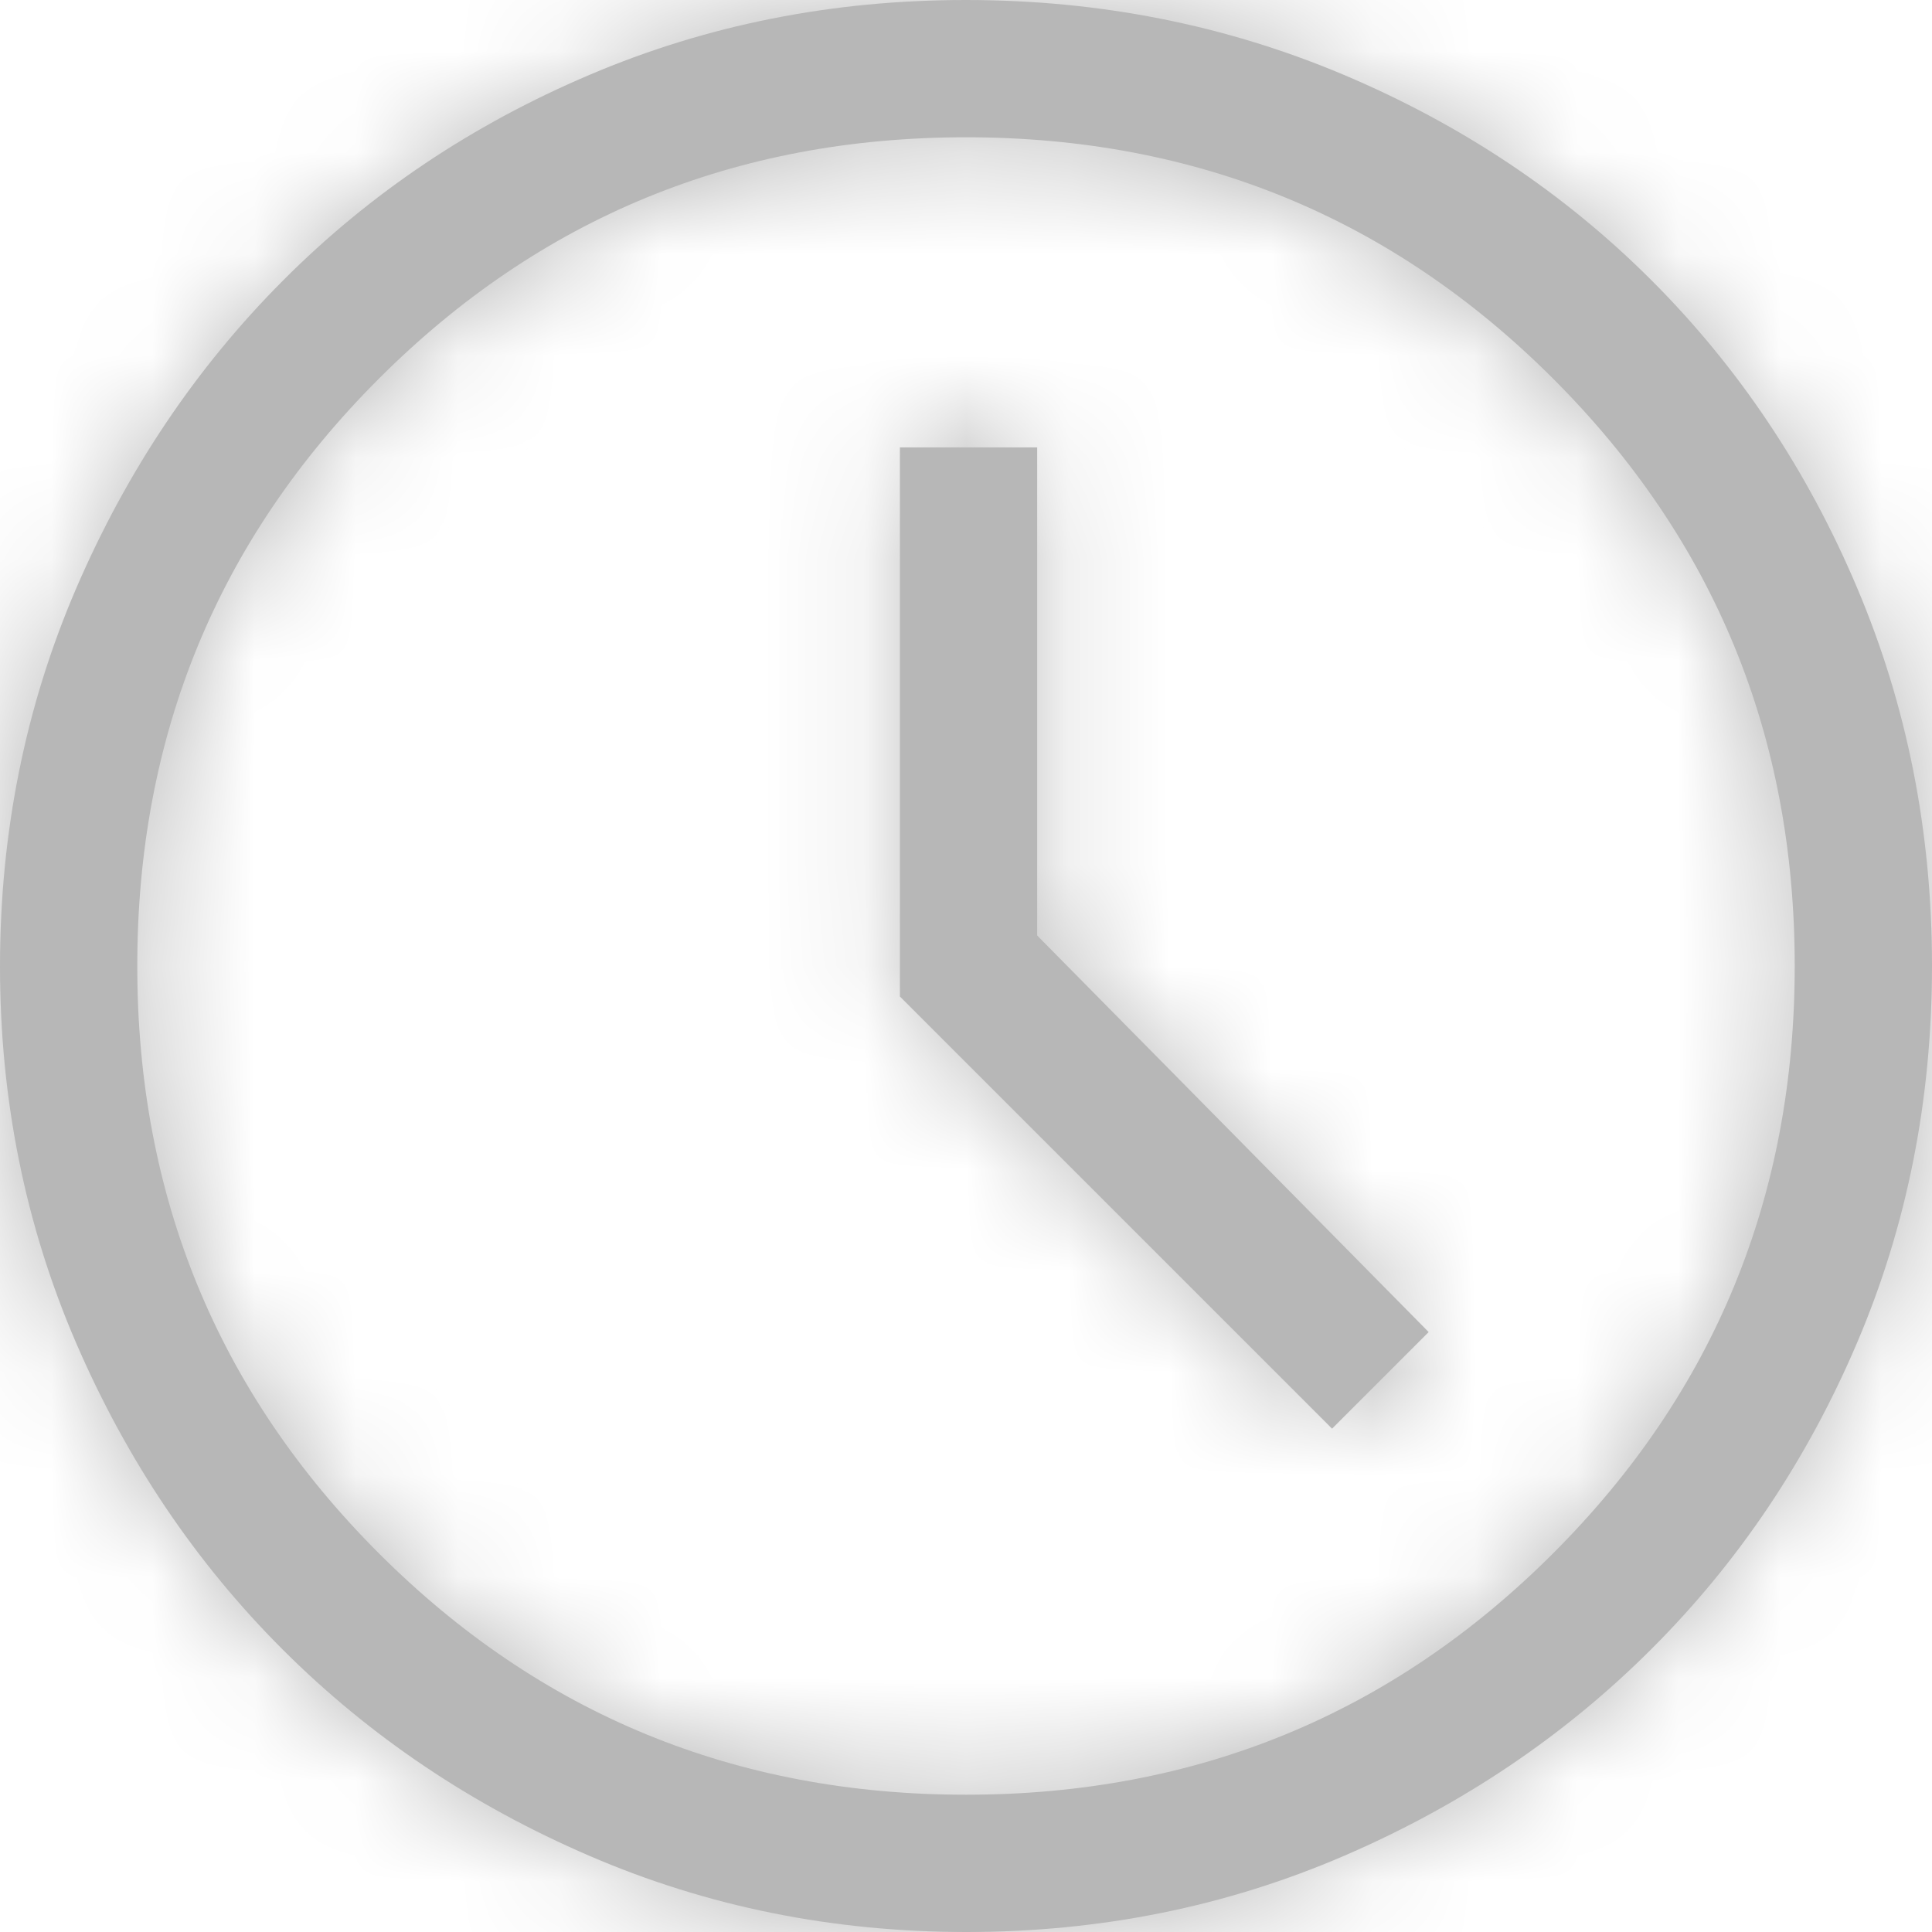
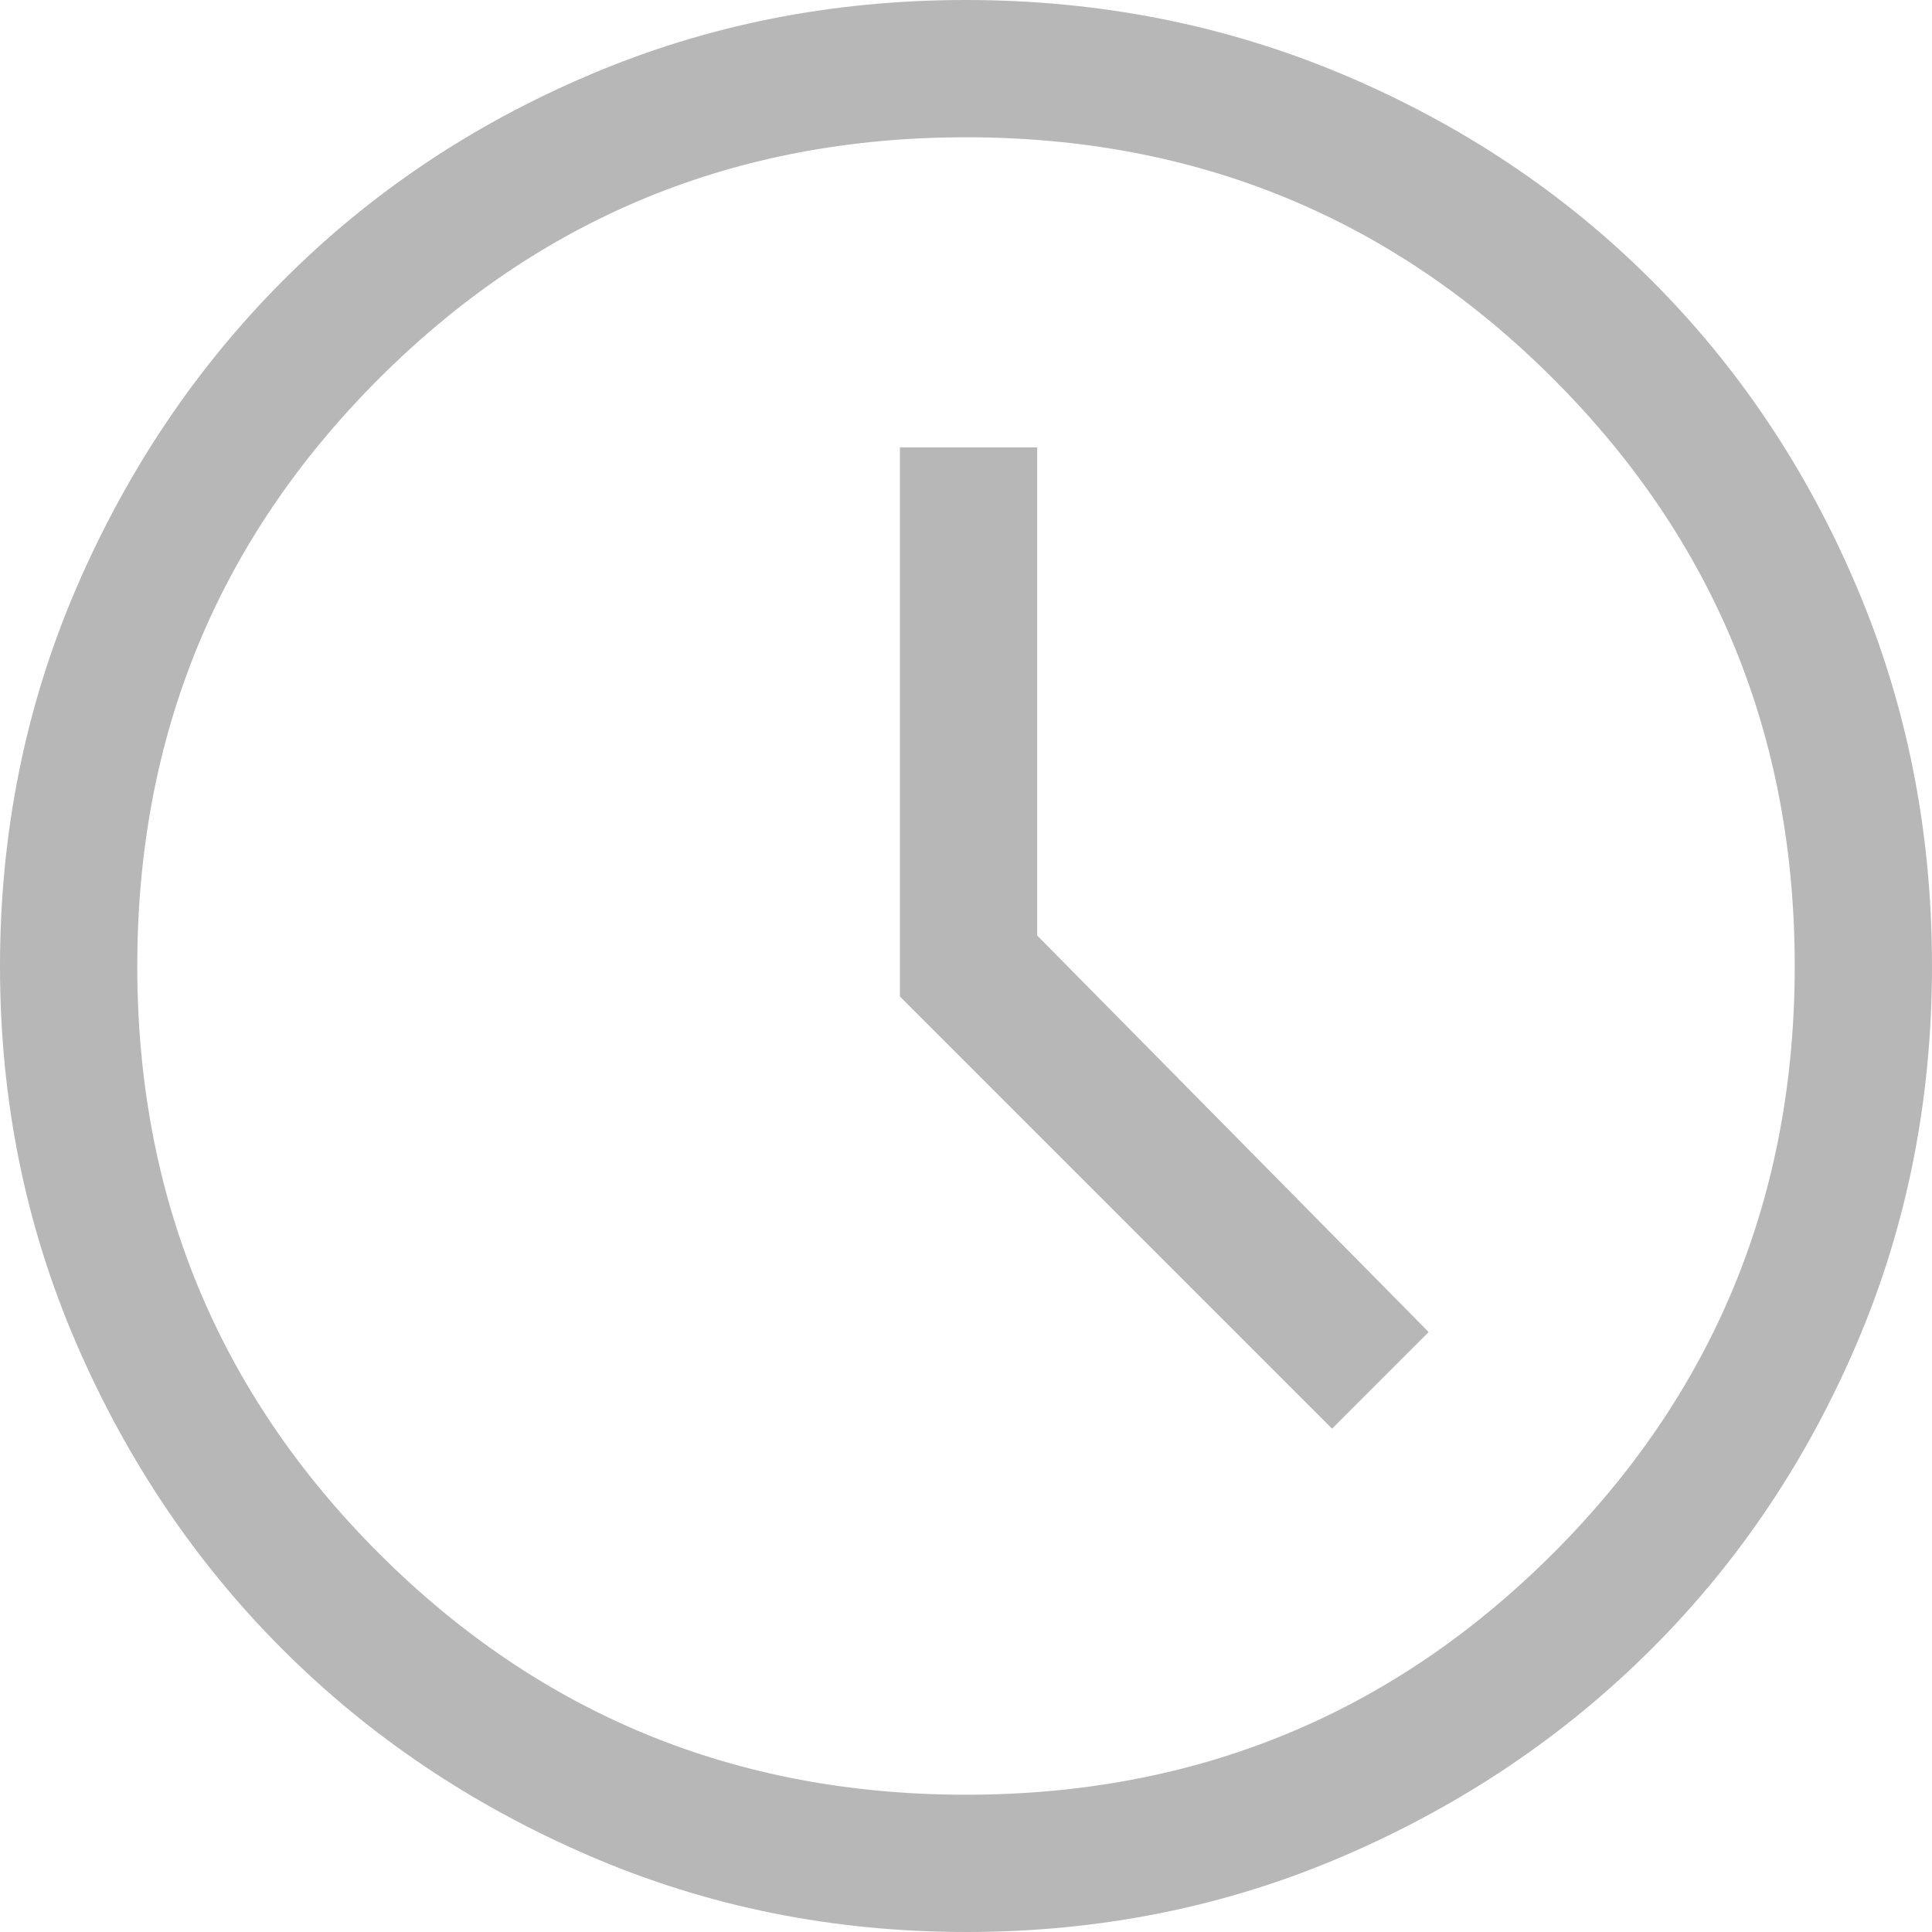
<svg xmlns="http://www.w3.org/2000/svg" width="19" height="19" viewBox="0 0 19 19" fill="none">
  <mask id="path-1-inside-1_4371_516" fill="white">
-     <path d="M13.1 14.05L14.05 13.1L10.2 9.2V4.4H8.85V9.8L13.1 14.05ZM9.504 19C8.191 19 6.956 18.751 5.799 18.252C4.642 17.754 3.636 17.077 2.781 16.223C1.925 15.368 1.248 14.363 0.749 13.208C0.25 12.052 0 10.818 0 9.504C0 8.186 0.25 6.947 0.749 5.787C1.249 4.627 1.927 3.617 2.783 2.759C3.639 1.9 4.644 1.226 5.798 0.736C6.951 0.245 8.184 0 9.496 0C10.813 0 12.052 0.245 13.213 0.735C14.373 1.225 15.382 1.898 16.241 2.756C17.099 3.614 17.774 4.622 18.264 5.782C18.755 6.941 19 8.18 19 9.498C19 10.816 18.755 12.05 18.265 13.201C17.775 14.352 17.102 15.357 16.244 16.214C15.387 17.071 14.379 17.75 13.22 18.25C12.061 18.75 10.822 19 9.504 19ZM9.5 17.65C11.767 17.65 13.692 16.858 15.275 15.275C16.858 13.692 17.65 11.767 17.65 9.5C17.65 7.233 16.858 5.308 15.275 3.725C13.692 2.142 11.767 1.35 9.5 1.35C7.233 1.35 5.308 2.142 3.725 3.725C2.142 5.308 1.35 7.233 1.35 9.5C1.35 11.767 2.142 13.692 3.725 15.275C5.308 16.858 7.233 17.65 9.5 17.65Z" />
-   </mask>
+     </mask>
  <path d="M13.1 14.05L14.05 13.1L10.2 9.2V4.4H8.85V9.8L13.1 14.05ZM9.504 19C8.191 19 6.956 18.751 5.799 18.252C4.642 17.754 3.636 17.077 2.781 16.223C1.925 15.368 1.248 14.363 0.749 13.208C0.25 12.052 0 10.818 0 9.504C0 8.186 0.25 6.947 0.749 5.787C1.249 4.627 1.927 3.617 2.783 2.759C3.639 1.9 4.644 1.226 5.798 0.736C6.951 0.245 8.184 0 9.496 0C10.813 0 12.052 0.245 13.213 0.735C14.373 1.225 15.382 1.898 16.241 2.756C17.099 3.614 17.774 4.622 18.264 5.782C18.755 6.941 19 8.18 19 9.498C19 10.816 18.755 12.05 18.265 13.201C17.775 14.352 17.102 15.357 16.244 16.214C15.387 17.071 14.379 17.75 13.22 18.25C12.061 18.75 10.822 19 9.504 19ZM9.5 17.65C11.767 17.65 13.692 16.858 15.275 15.275C16.858 13.692 17.65 11.767 17.65 9.5C17.65 7.233 16.858 5.308 15.275 3.725C13.692 2.142 11.767 1.35 9.5 1.35C7.233 1.35 5.308 2.142 3.725 3.725C2.142 5.308 1.35 7.233 1.35 9.5C1.35 11.767 2.142 13.692 3.725 15.275C5.308 16.858 7.233 17.65 9.5 17.65Z" fill="#B7B7B7" />
  <path d="M13.1 14.05L12.039 15.111L13.1 16.171L14.161 15.111L13.1 14.05ZM14.05 13.1L15.111 14.161L16.164 13.107L15.117 12.046L14.05 13.1ZM10.2 9.2H8.7V9.815L9.132 10.253L10.2 9.2ZM10.2 4.4H11.7V2.9H10.2V4.4ZM8.85 4.4V2.9H7.35V4.4H8.85ZM8.85 9.8H7.35V10.421L7.789 10.861L8.85 9.8ZM2.781 16.223L3.841 15.161L3.841 15.161L2.781 16.223ZM0.749 13.208L2.126 12.613L2.126 12.613L0.749 13.208ZM2.783 2.759L1.721 1.699L1.721 1.699L2.783 2.759ZM5.798 0.736L6.385 2.116L6.385 2.116L5.798 0.736ZM13.213 0.735L12.629 2.117L12.629 2.117L13.213 0.735ZM16.241 2.756L15.181 3.817L15.181 3.817L16.241 2.756ZM18.264 5.782L16.883 6.366L16.883 6.366L18.264 5.782ZM16.244 16.214L15.184 15.153L15.184 15.153L16.244 16.214ZM13.22 18.25L13.814 19.627L13.814 19.627L13.22 18.25ZM13.1 14.05L14.161 15.111L15.111 14.161L14.05 13.1L12.989 12.039L12.039 12.989L13.1 14.05ZM14.05 13.1L15.117 12.046L11.268 8.146L10.2 9.2L9.132 10.253L12.982 14.154L14.05 13.1ZM10.2 9.2H11.7V4.4H10.2H8.7V9.2H10.2ZM10.2 4.4V2.9H8.85V4.4V5.9H10.2V4.4ZM8.85 4.4H7.35V9.8H8.85H10.35V4.4H8.85ZM8.85 9.8L7.789 10.861L12.039 15.111L13.1 14.05L14.161 12.989L9.911 8.739L8.85 9.8ZM9.504 19V17.5C8.386 17.5 7.354 17.289 6.393 16.875L5.799 18.252L5.205 19.63C6.558 20.212 7.996 20.5 9.504 20.5V19ZM5.799 18.252L6.393 16.875C5.403 16.448 4.557 15.877 3.841 15.161L2.781 16.223L1.721 17.284C2.716 18.278 3.882 19.059 5.205 19.63L5.799 18.252ZM2.781 16.223L3.841 15.161C3.125 14.446 2.553 13.601 2.126 12.613L0.749 13.208L-0.628 13.803C-0.057 15.125 0.725 16.29 1.721 17.284L2.781 16.223ZM0.749 13.208L2.126 12.613C1.711 11.653 1.5 10.622 1.5 9.504H0H-1.5C-1.5 11.013 -1.212 12.451 -0.628 13.803L0.749 13.208ZM0 9.504H1.5C1.5 8.381 1.712 7.345 2.127 6.38L0.749 5.787L-0.629 5.194C-1.212 6.55 -1.5 7.991 -1.5 9.504H0ZM0.749 5.787L2.127 6.38C2.555 5.386 3.128 4.537 3.845 3.818L2.783 2.759L1.721 1.699C0.725 2.698 -0.057 3.867 -0.629 5.194L0.749 5.787ZM2.783 2.759L3.845 3.818C4.56 3.101 5.402 2.534 6.385 2.116L5.798 0.736L5.211 -0.645C3.886 -0.082 2.718 0.7 1.721 1.699L2.783 2.759ZM5.798 0.736L6.385 2.116C7.344 1.708 8.376 1.5 9.496 1.5V0V-1.5C7.992 -1.5 6.559 -1.218 5.211 -0.645L5.798 0.736ZM9.496 0V1.5C10.623 1.5 11.662 1.708 12.629 2.117L13.213 0.735L13.796 -0.647C12.443 -1.219 11.004 -1.5 9.496 -1.5V0ZM13.213 0.735L12.629 2.117C13.618 2.534 14.464 3.101 15.181 3.817L16.241 2.756L17.301 1.695C16.3 0.695 15.127 -0.085 13.796 -0.647L13.213 0.735ZM16.241 2.756L15.181 3.817C15.897 4.533 16.465 5.378 16.883 6.366L18.264 5.782L19.646 5.197C19.083 3.866 18.302 2.694 17.301 1.695L16.241 2.756ZM18.264 5.782L16.883 6.366C17.291 7.332 17.5 8.371 17.5 9.498H19H20.5C20.5 7.988 20.218 6.55 19.646 5.197L18.264 5.782ZM19 9.498H17.5C17.5 10.625 17.292 11.659 16.885 12.614L18.265 13.201L19.645 13.789C20.219 12.442 20.5 11.007 20.5 9.498H19ZM18.265 13.201L16.885 12.614C16.468 13.594 15.901 14.436 15.184 15.153L16.244 16.214L17.305 17.275C18.302 16.277 19.083 15.111 19.645 13.789L18.265 13.201ZM16.244 16.214L15.184 15.153C14.466 15.871 13.618 16.445 12.625 16.873L13.22 18.25L13.814 19.627C15.14 19.055 16.308 18.271 17.305 17.274L16.244 16.214ZM13.22 18.25L12.626 16.873C11.662 17.288 10.627 17.5 9.504 17.5V19V20.5C11.017 20.5 12.459 20.212 13.814 19.627L13.22 18.25ZM9.5 17.65V19.15C12.159 19.15 14.467 18.204 16.336 16.336L15.275 15.275L14.214 14.214C12.916 15.512 11.374 16.15 9.5 16.15V17.65ZM15.275 15.275L16.336 16.336C18.204 14.467 19.15 12.159 19.15 9.5H17.65H16.15C16.15 11.374 15.512 12.916 14.214 14.214L15.275 15.275ZM17.65 9.5H19.15C19.15 6.841 18.204 4.533 16.336 2.664L15.275 3.725L14.214 4.786C15.512 6.084 16.15 7.626 16.15 9.5H17.65ZM15.275 3.725L16.336 2.664C14.467 0.796 12.159 -0.15 9.5 -0.15V1.35V2.85C11.374 2.85 12.916 3.487 14.214 4.786L15.275 3.725ZM9.5 1.35V-0.15C6.841 -0.15 4.533 0.796 2.664 2.664L3.725 3.725L4.786 4.786C6.084 3.487 7.626 2.85 9.5 2.85V1.35ZM3.725 3.725L2.664 2.664C0.796 4.533 -0.15 6.841 -0.15 9.5H1.35H2.85C2.85 7.626 3.487 6.084 4.786 4.786L3.725 3.725ZM1.35 9.5H-0.15C-0.15 12.159 0.796 14.467 2.664 16.336L3.725 15.275L4.786 14.214C3.487 12.916 2.85 11.374 2.85 9.5H1.35ZM3.725 15.275L2.664 16.336C4.533 18.204 6.841 19.15 9.5 19.15V17.65V16.15C7.626 16.15 6.084 15.512 4.786 14.214L3.725 15.275Z" fill="#B7B7B7" mask="url(#path-1-inside-1_4371_516)" />
</svg>